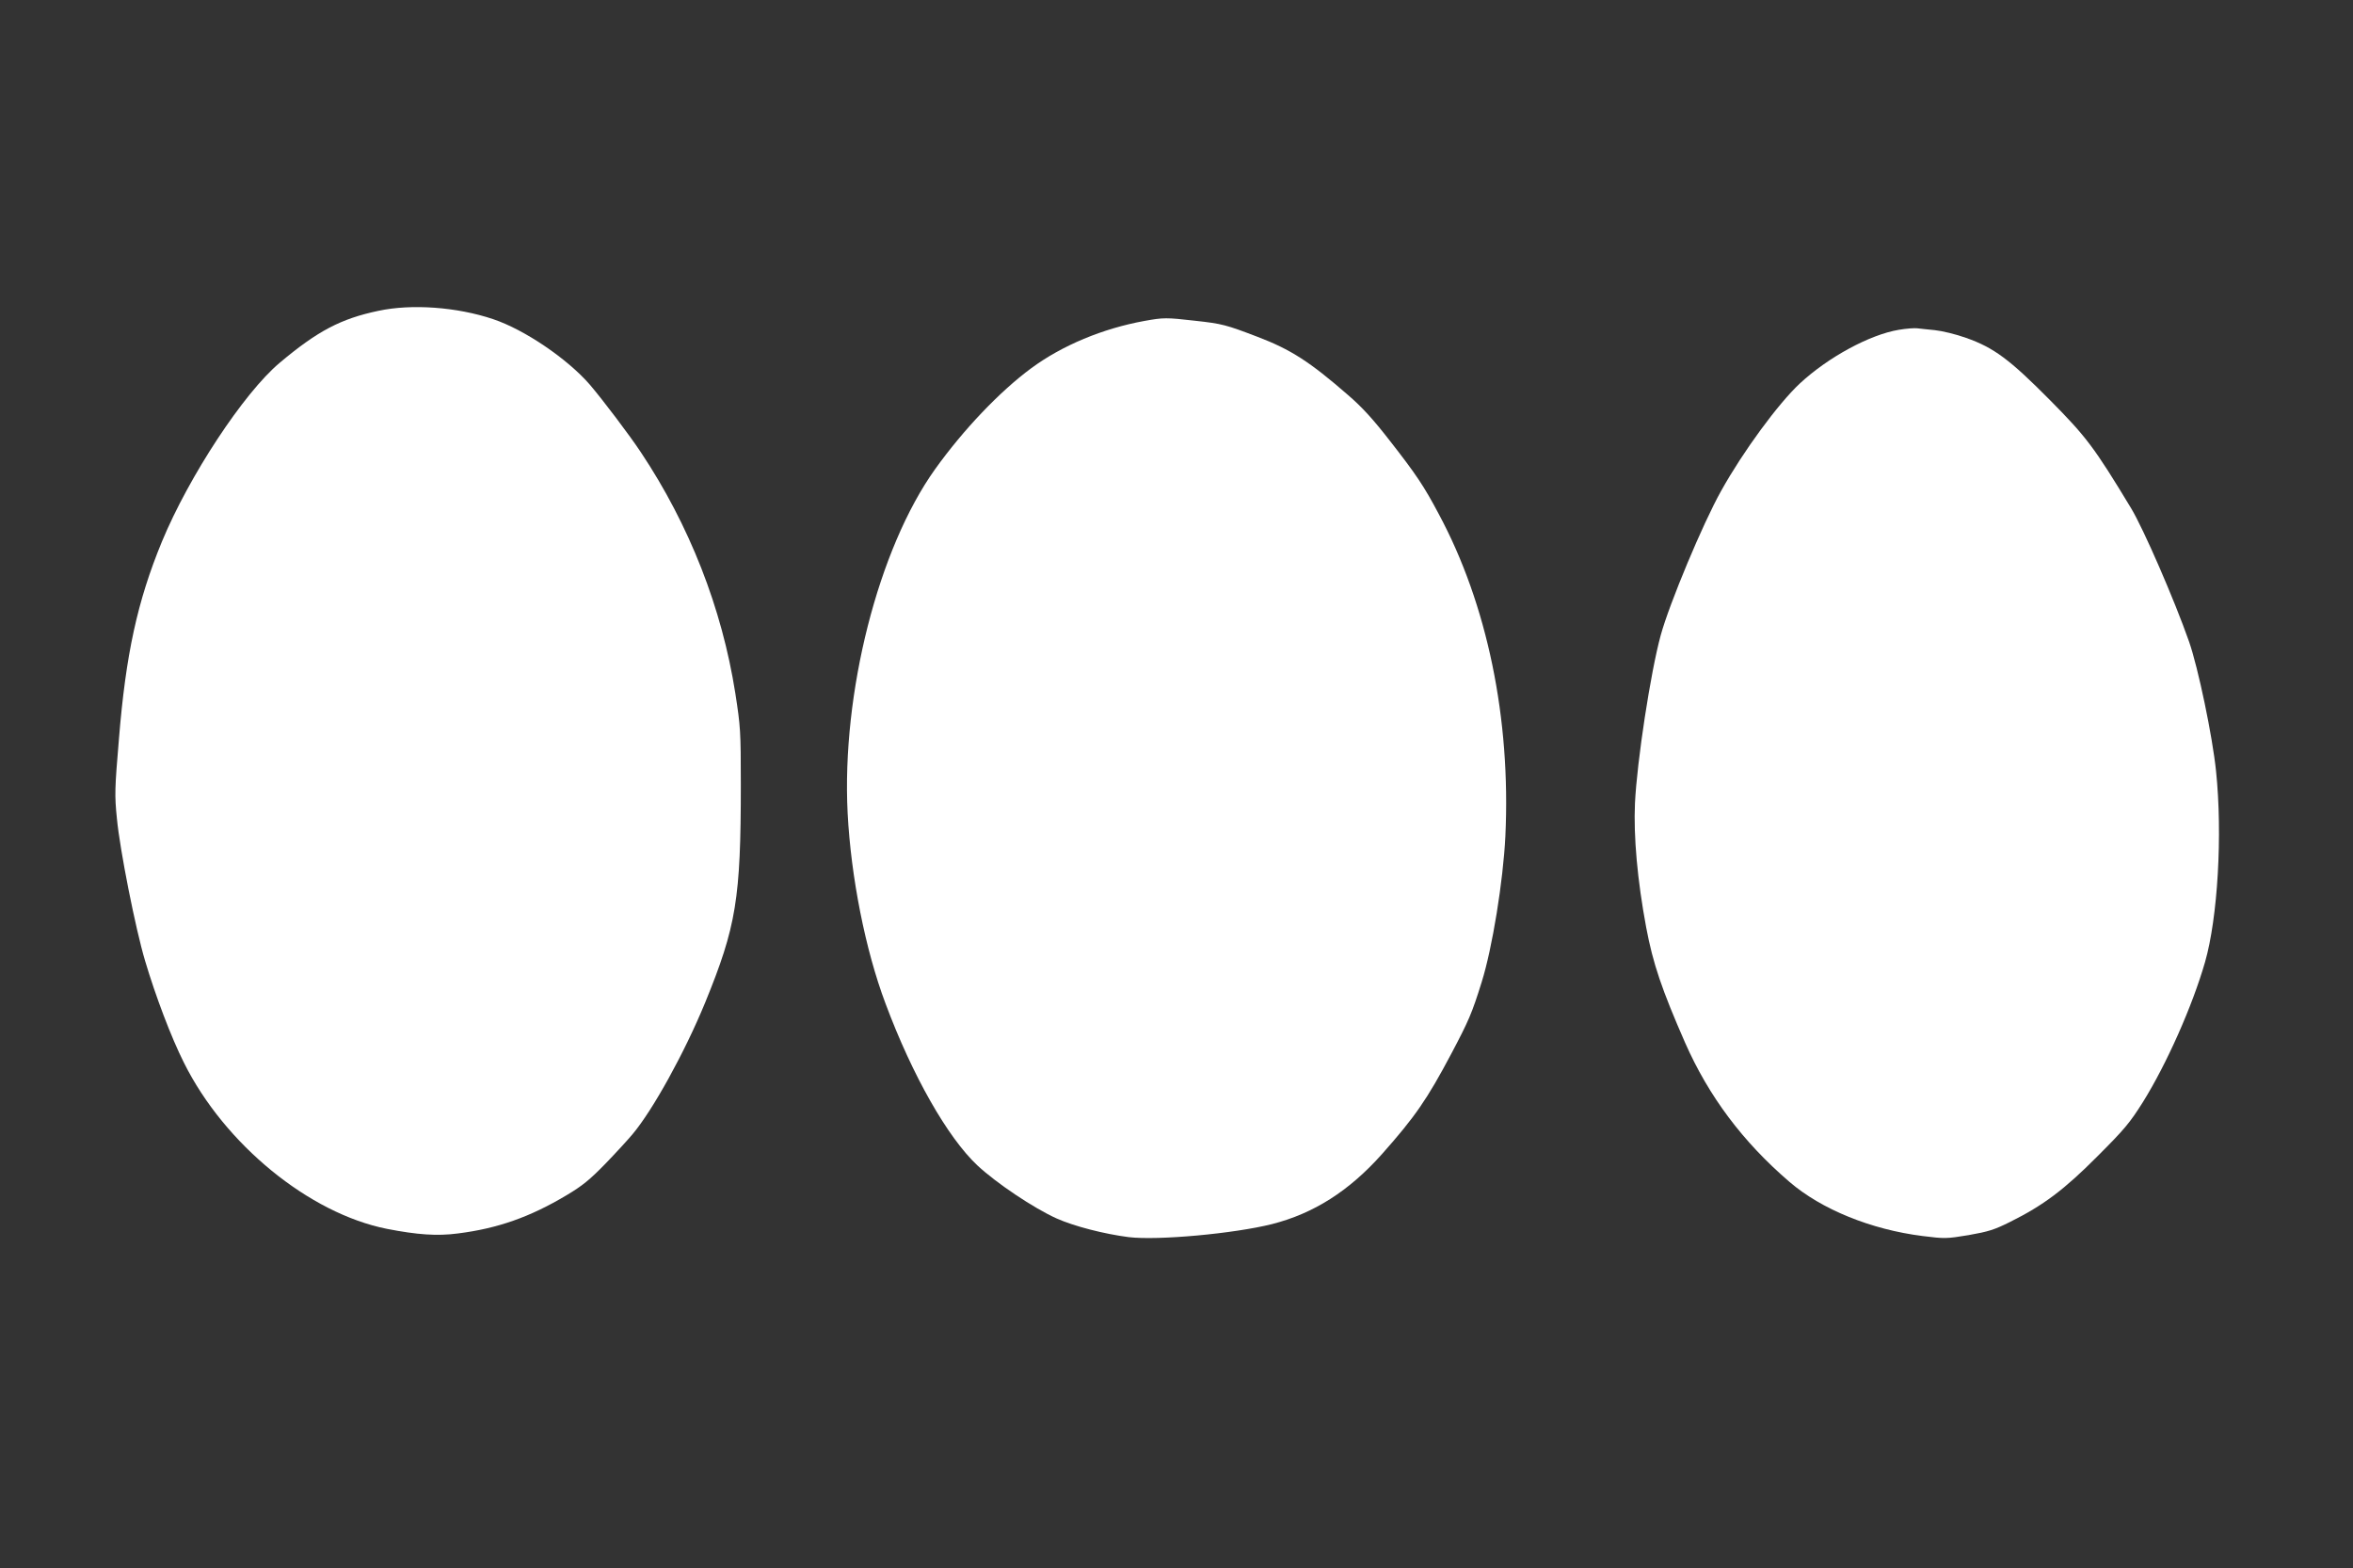
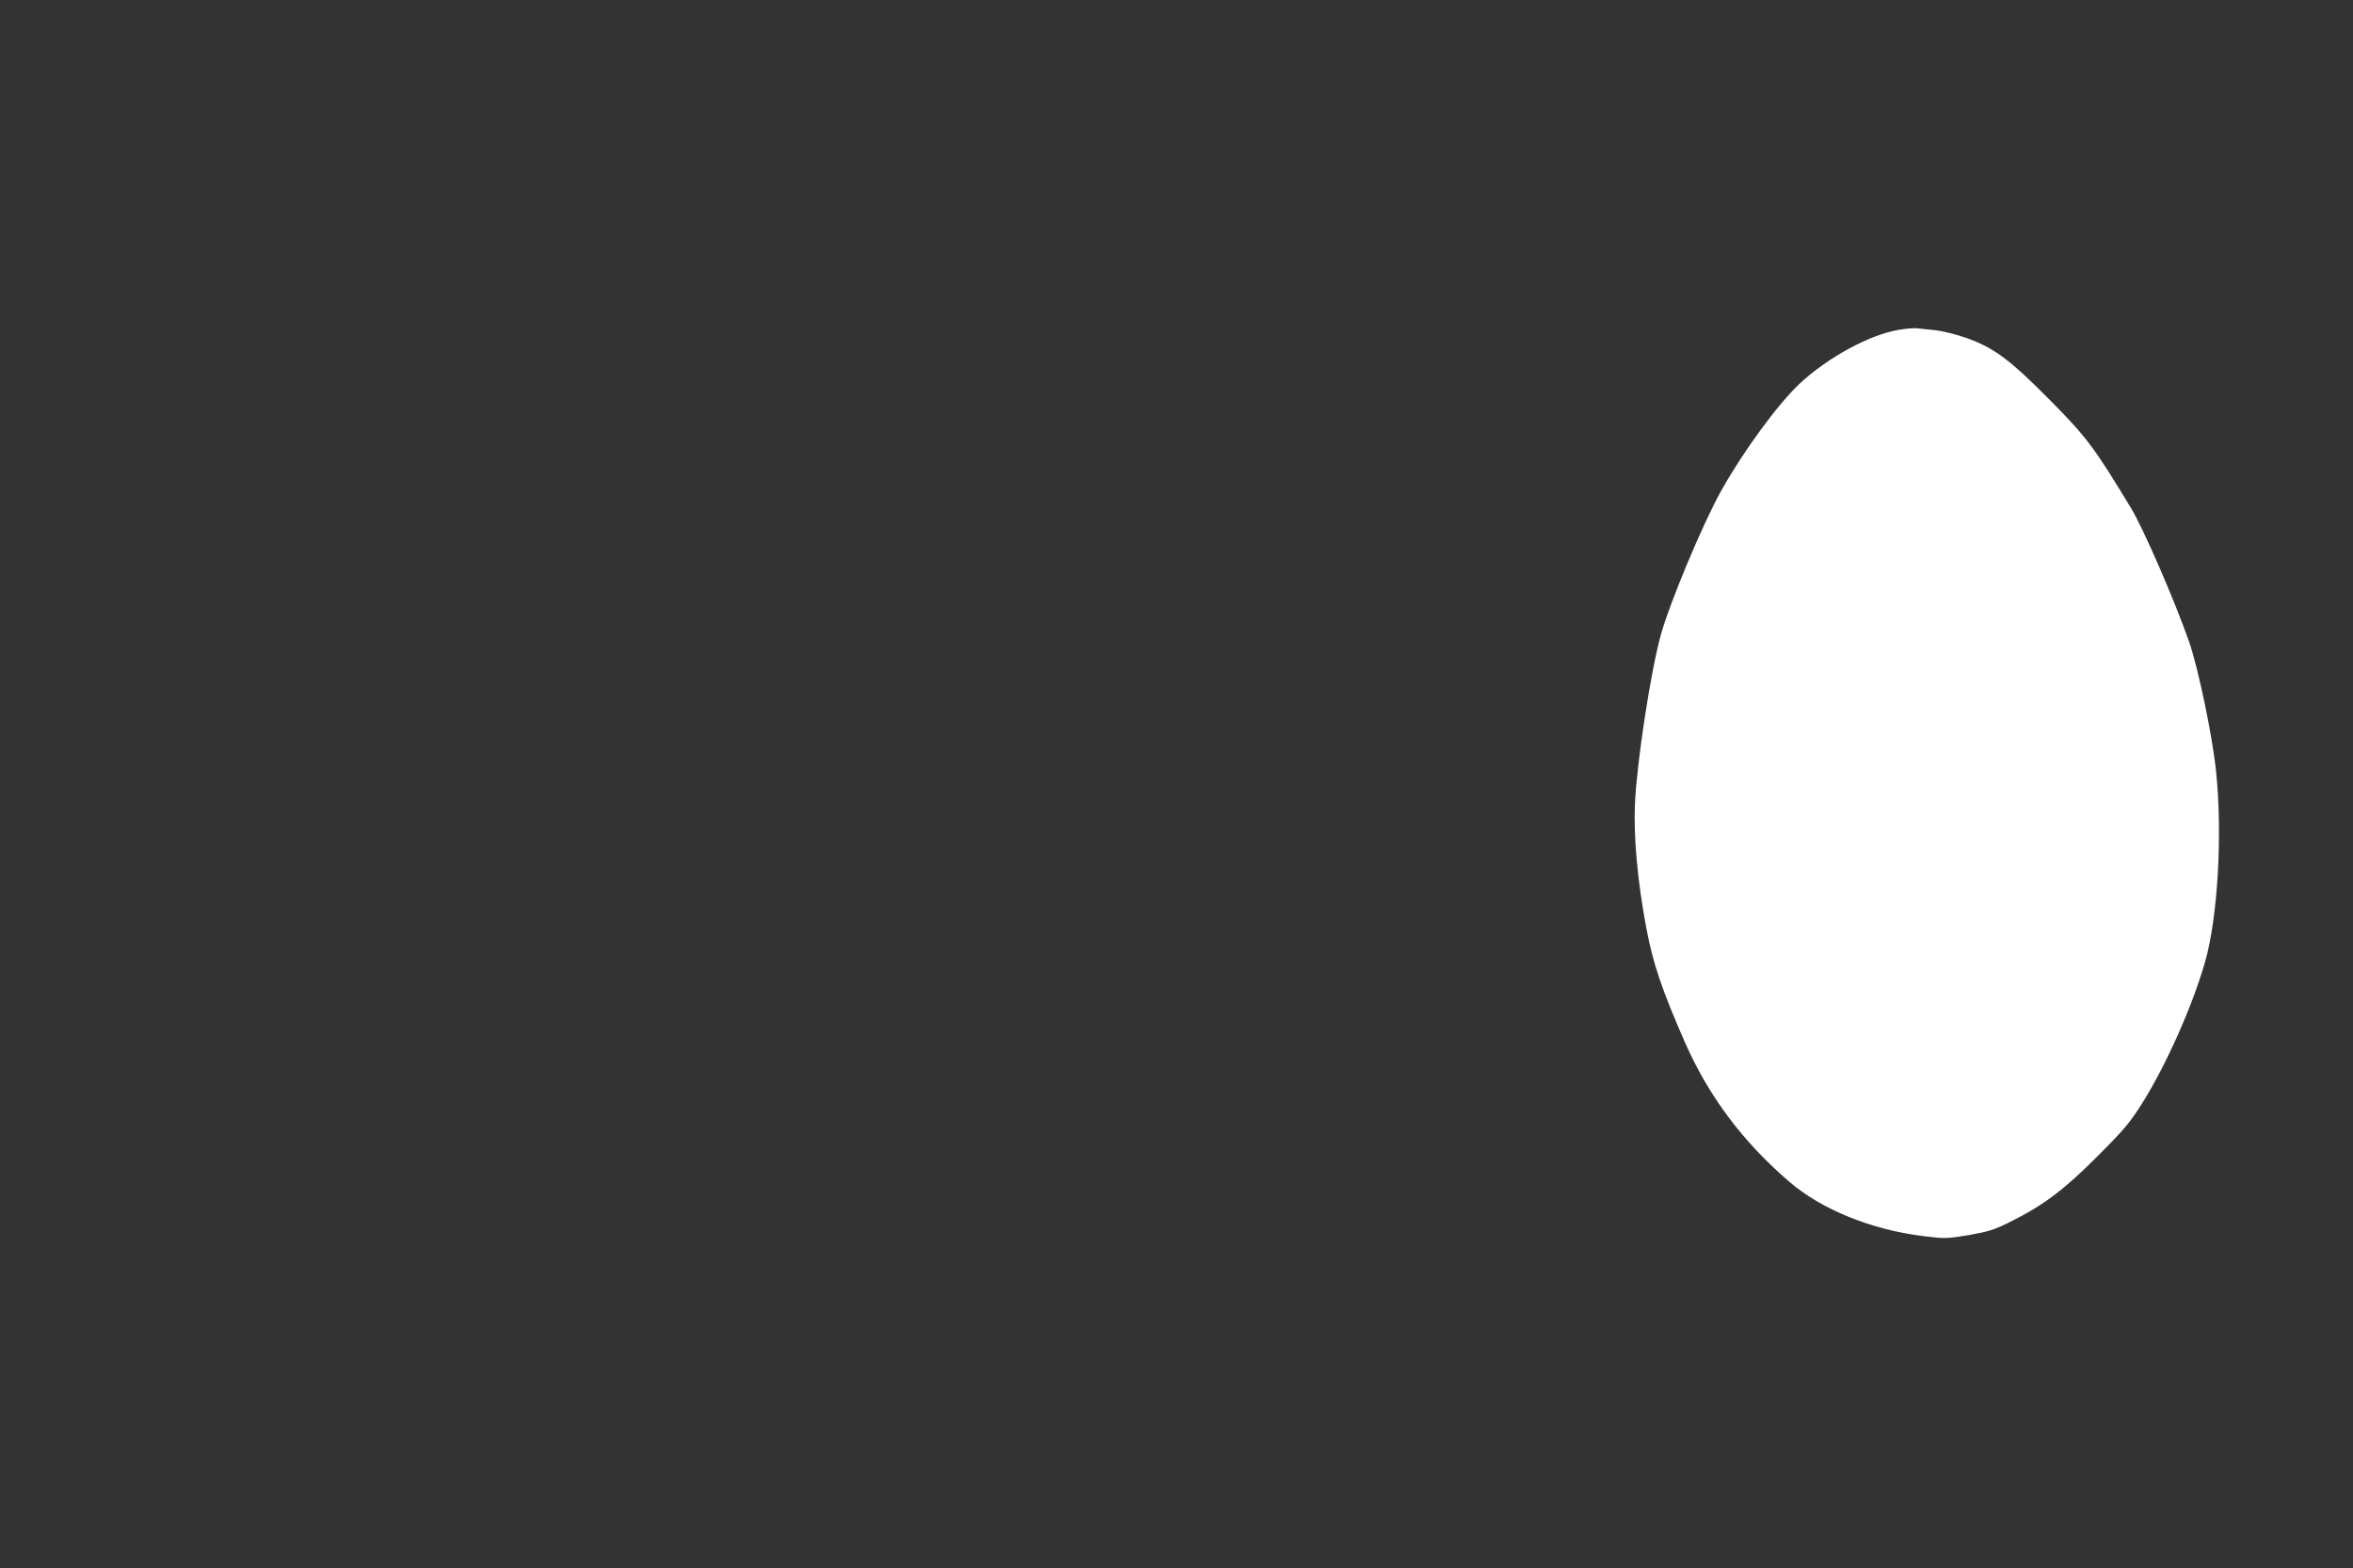
<svg xmlns="http://www.w3.org/2000/svg" version="1.0" width="1280pt" height="853pt" viewBox="0 0 1280 853" preserveAspectRatio="xMidYMid meet">
  <rect x="0" y="0" width="1280" height="853" fill="#333333" stroke="none" />
  <g transform="translate(0,853) scale(0.1,-0.1)" fill="#ffffff" stroke="none">
-     <path d="M2058 6839 c-204 -43 -330 -109 -537 -283 -195 -164 -492 -615 -640 -972 -134 -325 -197 -616 -234 -1074 -23 -273 -24 -305 -11 -433 16 -170 101 -599 153 -773 57 -192 142 -417 212 -556 221 -443 681 -819 1104 -903 164 -32 273 -40 386 -25 215 27 392 89 591 208 86 51 127 85 210 170 57 59 124 132 149 162 111 132 284 446 395 716 169 414 194 564 194 1186 0 291 -2 316 -30 497 -73 464 -250 915 -514 1311 -63 95 -208 286 -277 367 -122 141 -356 300 -527 357 -196 66 -443 84 -624 45z" />
-     <path d="M6225 6784 c-226 -41 -447 -133 -615 -257 -171 -126 -369 -334 -523 -549 -309 -432 -509 -1219 -476 -1871 18 -347 96 -744 206 -1036 146 -392 338 -729 500 -881 104 -97 306 -232 430 -288 96 -43 260 -85 393 -102 159 -19 573 19 780 71 227 58 419 180 598 381 180 203 245 297 377 546 95 180 112 219 165 389 58 185 117 549 129 794 30 639 -98 1261 -363 1754 -80 151 -123 215 -266 398 -91 117 -150 182 -228 249 -208 181 -311 247 -492 316 -170 65 -192 71 -338 87 -158 18 -172 18 -277 -1z" />
    <path d="M10330 6736 c-158 -26 -385 -149 -539 -292 -117 -109 -309 -370 -428 -584 -99 -176 -282 -614 -329 -786 -55 -201 -129 -684 -140 -914 -8 -180 13 -418 61 -675 37 -197 85 -338 212 -628 128 -290 313 -538 567 -756 174 -150 445 -260 725 -295 120 -15 129 -15 250 5 108 19 140 29 226 72 181 90 294 175 475 357 146 146 175 180 248 296 127 204 268 520 337 760 69 240 96 693 60 1039 -19 187 -97 562 -147 705 -80 228 -247 612 -315 725 -200 331 -244 389 -441 588 -220 222 -306 286 -457 339 -55 20 -131 38 -170 42 -38 4 -81 8 -95 10 -14 2 -59 -1 -100 -8z" />
  </g>
</svg>